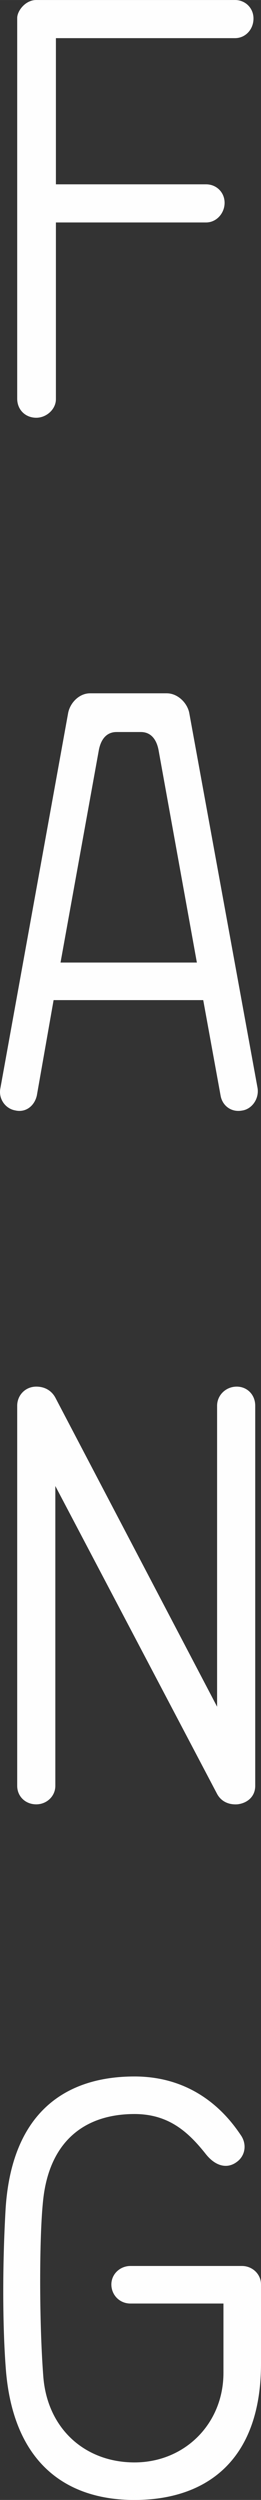
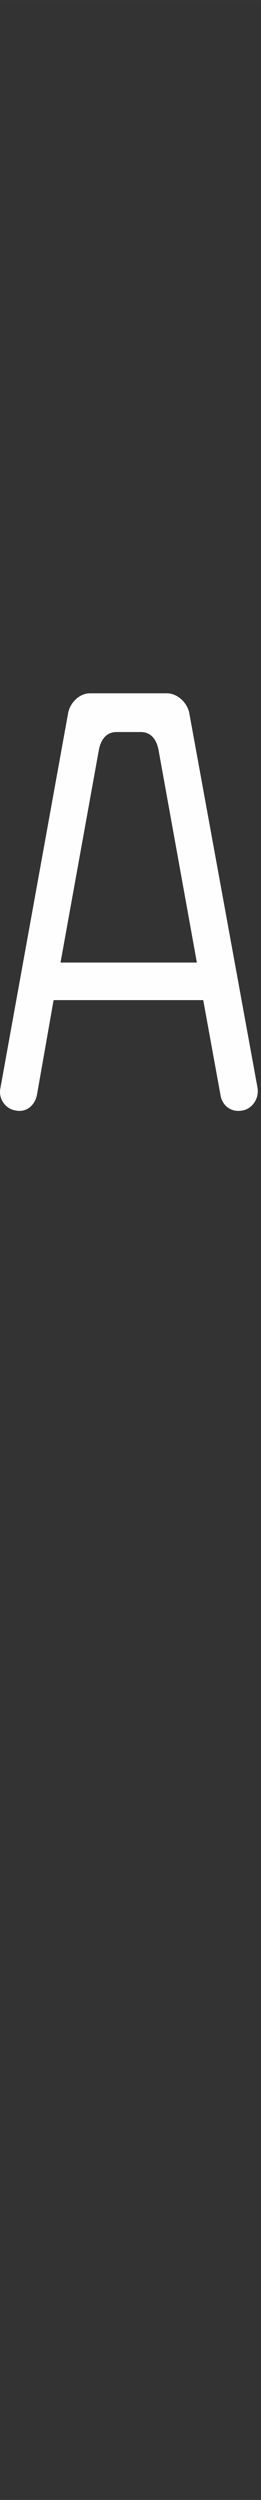
<svg xmlns="http://www.w3.org/2000/svg" xmlns:xlink="http://www.w3.org/1999/xlink" id="Capa_1" xml:space="preserve" height="293.57px" viewBox="0 0 30.651 293.566" width="30.651px" version="1.1" y="0px" x="0px" enable-background="new 0 0 30.651 293.566">
  <rect x="0" y="0" width="30.651" height="293.566" fill="#333333" stroke="none" />
  <defs>
    <rect id="SVGID_1_" y="0" x="2.02" height="49.054" width="27.749" />
  </defs>
  <clipPath id="SVGID_2_">
    <use overflow="visible" xlink:href="#SVGID_1_" />
  </clipPath>
  <g clip-path="url(#SVGID_2_)">
    <defs>
-       <rect id="SVGID_3_" y="-31" x="-52" height="8101" width="1440" />
-     </defs>
+       </defs>
    <clipPath id="SVGID_4_">
      <use overflow="visible" xlink:href="#SVGID_3_" />
    </clipPath>
    <g enable-background="new    " clip-path="url(#SVGID_4_)">
      <defs>
        <rect id="SVGID_5_" y="-1" x="2" height="51" width="28" />
      </defs>
      <clipPath id="SVGID_6_">
        <use overflow="visible" xlink:href="#SVGID_5_" />
      </clipPath>
      <g clip-path="url(#SVGID_6_)">
        <defs>
-           <path id="SVGID_7_" d="m27.598 4.478h-21.033v17.166h17.64c1.222 0 2.171 0.95 2.171 2.171s-0.949 2.307-2.171 2.307h-17.64v20.761c0 1.153-1.085 2.171-2.307 2.171-1.289 0-2.238-0.95-2.238-2.239v-44.711c0-0.814 0.949-2.104 2.238-2.104h23.34c1.221 0 2.171 0.95 2.171 2.171 0 1.29-0.95 2.307-2.171 2.307" />
+           <path id="SVGID_7_" d="m27.598 4.478h-21.033v17.166h17.64s-0.949 2.307-2.171 2.307h-17.64v20.761c0 1.153-1.085 2.171-2.307 2.171-1.289 0-2.238-0.95-2.238-2.239v-44.711c0-0.814 0.949-2.104 2.238-2.104h23.34c1.221 0 2.171 0.95 2.171 2.171 0 1.29-0.95 2.307-2.171 2.307" />
        </defs>
        <clipPath id="SVGID_8_">
          <use overflow="visible" xlink:href="#SVGID_7_" />
        </clipPath>
        <g clip-path="url(#SVGID_8_)">
          <defs>
            <rect id="SVGID_9_" x="2" height="50" width="28" />
          </defs>
          <clipPath id="SVGID_10_">
            <use overflow="visible" xlink:href="#SVGID_9_" />
          </clipPath>
          <rect clip-path="url(#SVGID_10_)" height="59.054" width="37.749" y="-5" x="-2.98" fill="#FEFEFE" />
        </g>
      </g>
    </g>
  </g>
  <defs>
    <path id="SVGID_11_" d="m28.48 130.4c-1.289 0.272-2.375-0.543-2.578-1.764l-2.035-11.195h-17.573l-1.967 11.195c-0.272 1.221-1.289 2.036-2.511 1.764-1.221-0.203-2.035-1.425-1.764-2.646l7.939-43.965c0.203-1.221 1.288-2.375 2.578-2.375h9.023c1.289 0 2.443 1.154 2.646 2.375l8.007 43.965c0.203 1.23-0.612 2.45-1.765 2.65zm-9.838-42.201c-0.203-1.222-0.813-2.239-2.104-2.239h-2.849c-1.289 0-1.9 1.017-2.103 2.239l-4.478 24.832h16.013l-4.479-24.831z" />
  </defs>
  <clipPath id="SVGID_12_">
    <use overflow="visible" xlink:href="#SVGID_11_" />
  </clipPath>
  <g clip-path="url(#SVGID_12_)">
    <defs>
      <rect id="SVGID_13_" y="-31" x="-52" height="8101" width="1440" />
    </defs>
    <clipPath id="SVGID_14_">
      <use overflow="visible" xlink:href="#SVGID_13_" />
    </clipPath>
    <rect clip-path="url(#SVGID_14_)" height="59.038" width="40.276" y="76.414" x="-5" fill="#FEFEFE" />
  </g>
  <defs>
    <path id="SVGID_15_" d="m27.87 211.88c-1.018 0.068-1.899-0.339-2.375-1.221l-18.997-36.16v35.213c0 1.221-1.018 2.171-2.239 2.171-1.289 0-2.239-0.95-2.239-2.171v-44.643c0-1.222 0.95-2.24 2.239-2.24 1.086 0 1.832 0.543 2.239 1.29l18.997 36.298v-35.348c0-1.222 1.018-2.24 2.307-2.24 1.221 0 2.171 0.95 2.171 2.24v44.643c0 1.22-0.882 2.03-2.103 2.17" />
  </defs>
  <clipPath id="SVGID_16_">
    <use overflow="visible" xlink:href="#SVGID_15_" />
  </clipPath>
  <g clip-path="url(#SVGID_16_)">
    <defs>
      <rect id="SVGID_17_" y="-31" x="-52" height="8101" width="1440" />
    </defs>
    <clipPath id="SVGID_18_">
      <use overflow="visible" xlink:href="#SVGID_17_" />
    </clipPath>
-     <rect clip-path="url(#SVGID_18_)" height="59.061" width="37.953" y="157.83" x="-2.98" fill="#FEFEFE" />
  </g>
  <defs>
-     <path id="SVGID_19_" d="m15.793 293.57c-8.277 0-14.384-4.613-15.13-15.673-0.339-4.545-0.407-11.601 0-18.59 0.746-11.33 7.124-15.469 15.13-15.469 7.667 0 11.331 5.157 12.552 6.989 0.678 1.085 0.407 2.374-0.543 3.052-1.085 0.815-2.443 0.544-3.596-0.881-2.035-2.579-4.342-4.75-8.413-4.75-5.835 0-9.974 3.189-10.72 10.042-0.474 4.274-0.474 14.315 0 20.626 0.407 6.241 4.885 10.245 10.72 10.245 5.903 0 10.449-4.547 10.449-10.517v-8.142h-10.924c-1.289 0-2.239-1.018-2.239-2.239s1.018-2.171 2.239-2.171h13.095c1.221 0 2.238 0.95 2.238 2.171v9.295c0 11.46-6.512 16.01-14.858 16.01" />
-   </defs>
+     </defs>
  <clipPath id="SVGID_20_">
    <use overflow="visible" xlink:href="#SVGID_19_" />
  </clipPath>
  <g clip-path="url(#SVGID_20_)">
    <defs>
      <rect id="SVGID_21_" y="-31" x="-52" height="8101" width="1440" />
    </defs>
    <clipPath id="SVGID_22_">
      <use overflow="visible" xlink:href="#SVGID_21_" />
    </clipPath>
    <rect clip-path="url(#SVGID_22_)" height="59.732" width="40.268" y="238.83" x="-4.618" fill="#FEFEFE" />
  </g>
</svg>